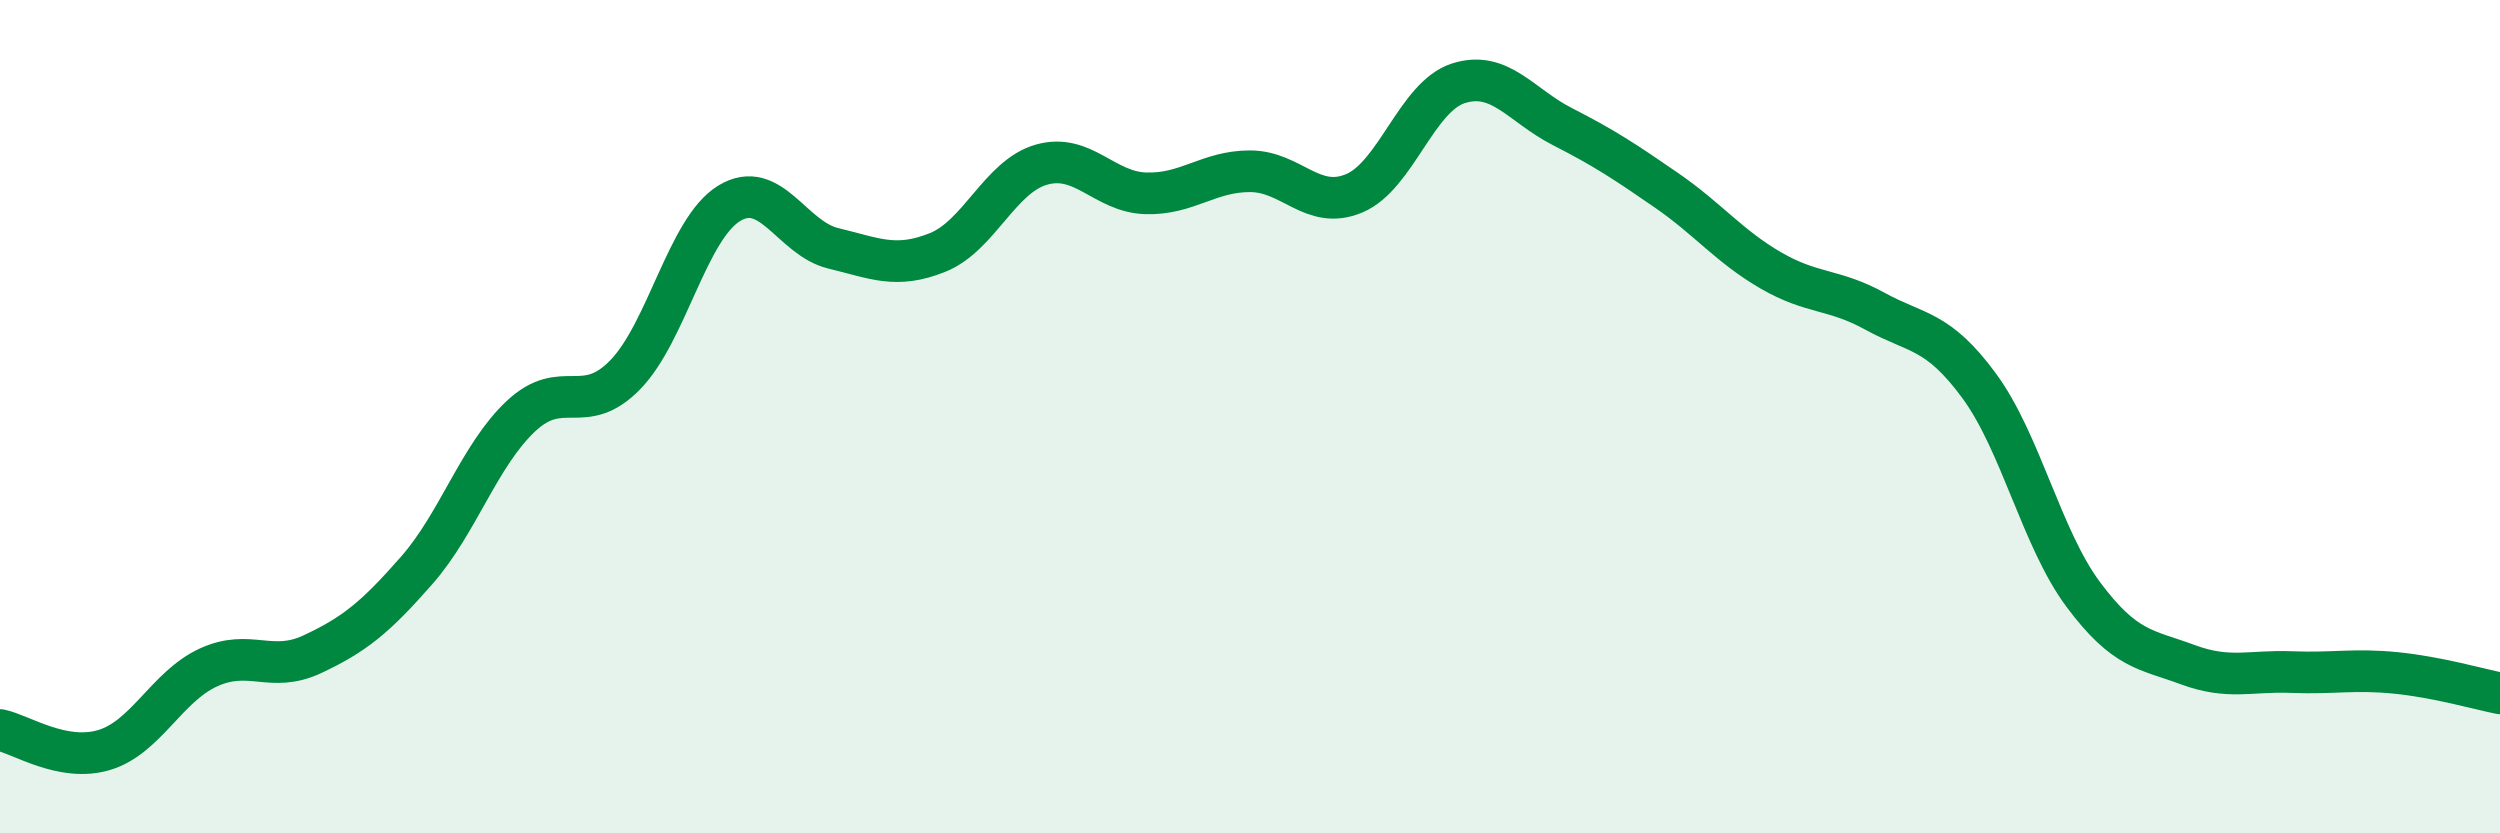
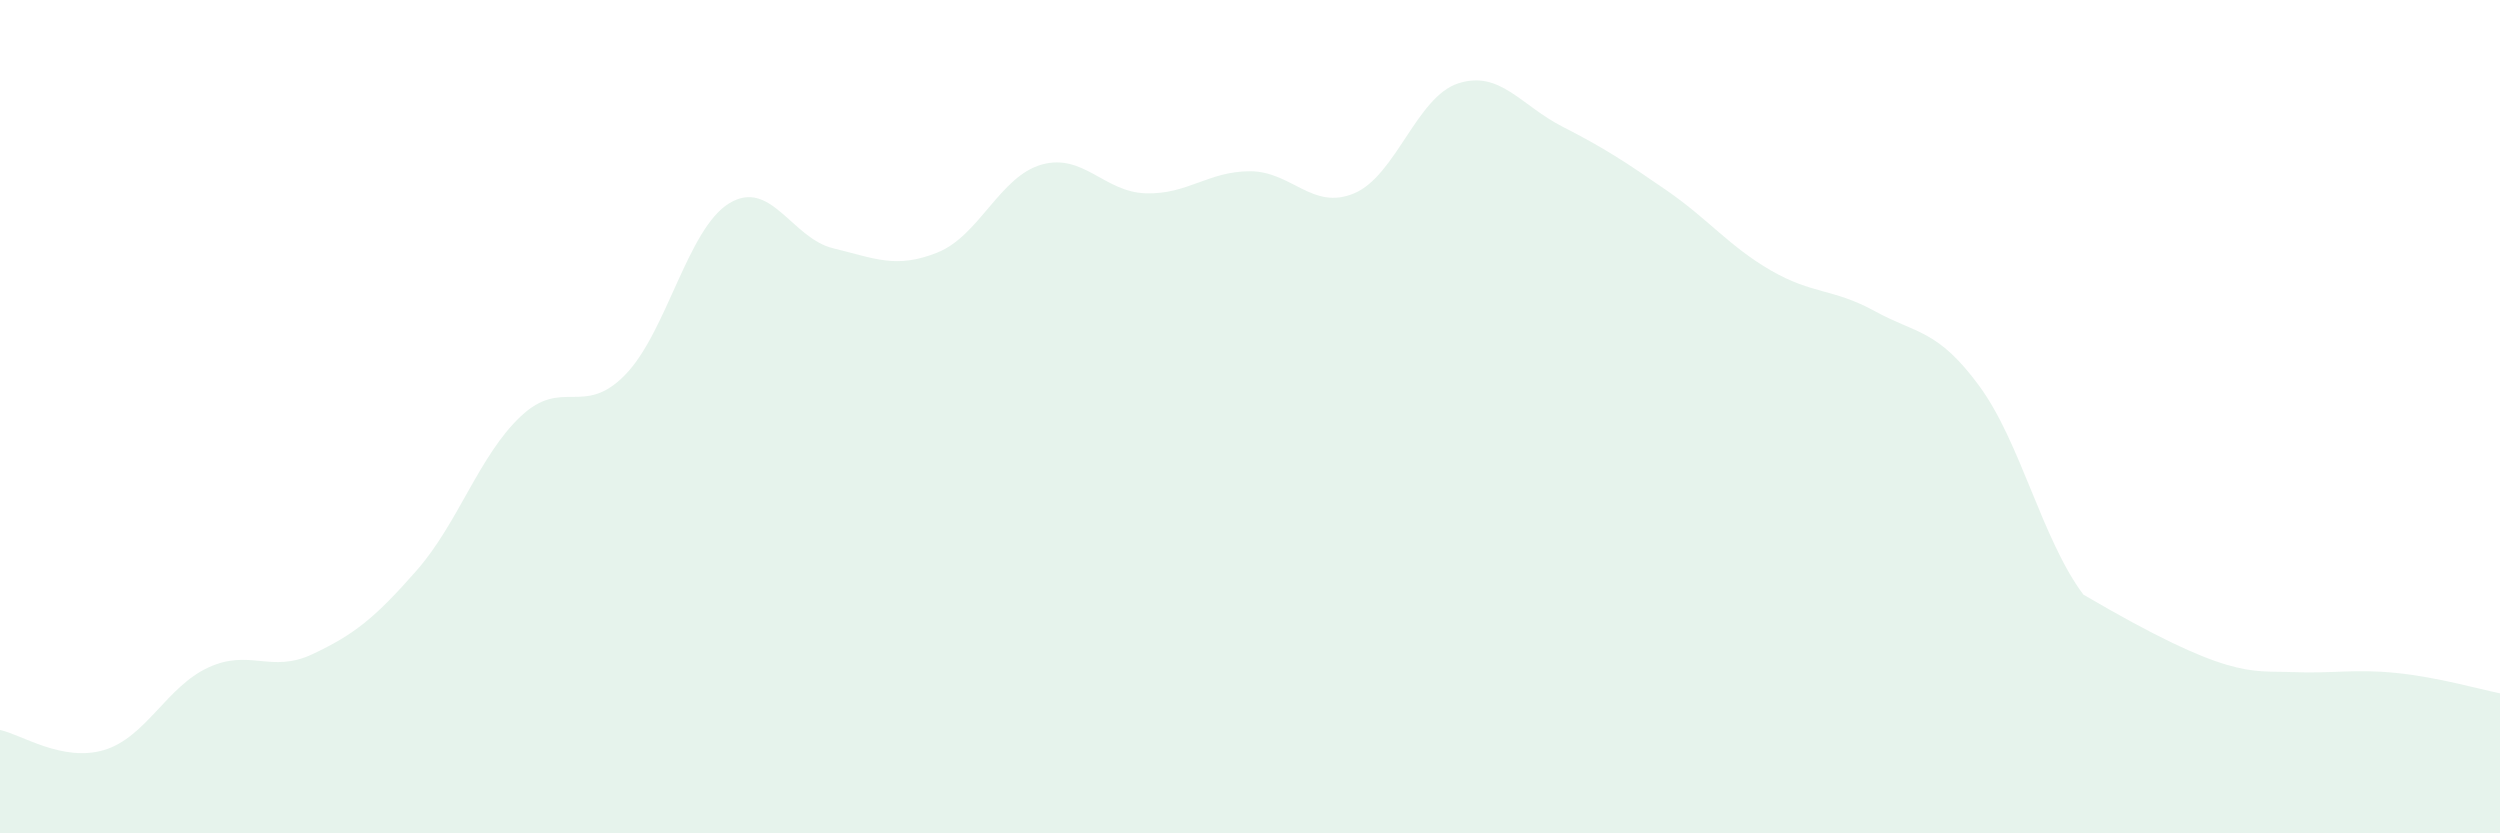
<svg xmlns="http://www.w3.org/2000/svg" width="60" height="20" viewBox="0 0 60 20">
-   <path d="M 0,17.52 C 0.5,17.62 1.5,18.3 2.5,18 C 3.5,17.7 4,16.48 5,16.02 C 6,15.56 6.5,16.17 7.5,15.7 C 8.5,15.23 9,14.83 10,13.69 C 11,12.55 11.5,10.93 12.5,9.99 C 13.5,9.05 14,10.02 15,9 C 16,7.98 16.5,5.49 17.5,4.88 C 18.5,4.27 19,5.72 20,5.96 C 21,6.2 21.5,6.46 22.5,6.06 C 23.5,5.66 24,4.23 25,3.95 C 26,3.67 26.5,4.61 27.5,4.64 C 28.5,4.67 29,4.11 30,4.11 C 31,4.11 31.5,5.06 32.5,4.64 C 33.5,4.22 34,2.32 35,2 C 36,1.68 36.5,2.53 37.5,3.04 C 38.5,3.55 39,3.88 40,4.57 C 41,5.26 41.5,5.91 42.5,6.49 C 43.5,7.07 44,6.92 45,7.47 C 46,8.02 46.5,7.9 47.5,9.26 C 48.5,10.62 49,12.93 50,14.27 C 51,15.61 51.5,15.58 52.5,15.95 C 53.5,16.32 54,16.09 55,16.13 C 56,16.17 56.5,16.05 57.5,16.15 C 58.5,16.25 59.5,16.54 60,16.64L60 20L0 20Z" fill="#008740" opacity="0.1" stroke-linecap="round" stroke-linejoin="round" />
-   <path d="M 0,17.52 C 0.5,17.62 1.5,18.3 2.5,18 C 3.5,17.7 4,16.48 5,16.02 C 6,15.56 6.5,16.17 7.5,15.7 C 8.5,15.23 9,14.83 10,13.69 C 11,12.55 11.5,10.93 12.5,9.99 C 13.5,9.05 14,10.02 15,9 C 16,7.98 16.5,5.49 17.5,4.88 C 18.5,4.27 19,5.72 20,5.96 C 21,6.2 21.5,6.46 22.5,6.06 C 23.5,5.66 24,4.23 25,3.95 C 26,3.67 26.5,4.61 27.5,4.64 C 28.5,4.67 29,4.11 30,4.11 C 31,4.11 31.5,5.06 32.5,4.64 C 33.5,4.22 34,2.32 35,2 C 36,1.68 36.5,2.53 37.5,3.04 C 38.5,3.55 39,3.88 40,4.57 C 41,5.26 41.5,5.91 42.5,6.49 C 43.5,7.07 44,6.92 45,7.47 C 46,8.02 46.5,7.9 47.5,9.26 C 48.5,10.62 49,12.93 50,14.27 C 51,15.61 51.5,15.58 52.5,15.95 C 53.5,16.32 54,16.09 55,16.13 C 56,16.17 56.5,16.05 57.5,16.15 C 58.5,16.25 59.5,16.54 60,16.64" stroke="#008740" stroke-width="1" fill="none" stroke-linecap="round" stroke-linejoin="round" />
+   <path d="M 0,17.52 C 0.5,17.62 1.5,18.3 2.5,18 C 3.5,17.7 4,16.48 5,16.02 C 6,15.56 6.5,16.17 7.5,15.7 C 8.5,15.23 9,14.83 10,13.69 C 11,12.55 11.5,10.93 12.5,9.99 C 13.5,9.05 14,10.02 15,9 C 16,7.98 16.5,5.49 17.5,4.88 C 18.5,4.27 19,5.72 20,5.96 C 21,6.2 21.5,6.46 22.5,6.06 C 23.5,5.66 24,4.23 25,3.95 C 26,3.67 26.5,4.61 27.5,4.64 C 28.5,4.67 29,4.11 30,4.11 C 31,4.11 31.5,5.06 32.5,4.64 C 33.5,4.22 34,2.32 35,2 C 36,1.68 36.5,2.53 37.5,3.04 C 38.5,3.55 39,3.88 40,4.57 C 41,5.26 41.5,5.91 42.5,6.49 C 43.5,7.07 44,6.92 45,7.47 C 46,8.02 46.5,7.9 47.5,9.26 C 48.5,10.62 49,12.93 50,14.27 C 53.5,16.32 54,16.09 55,16.13 C 56,16.17 56.5,16.05 57.5,16.15 C 58.5,16.25 59.5,16.54 60,16.64L60 20L0 20Z" fill="#008740" opacity="0.1" stroke-linecap="round" stroke-linejoin="round" />
</svg>